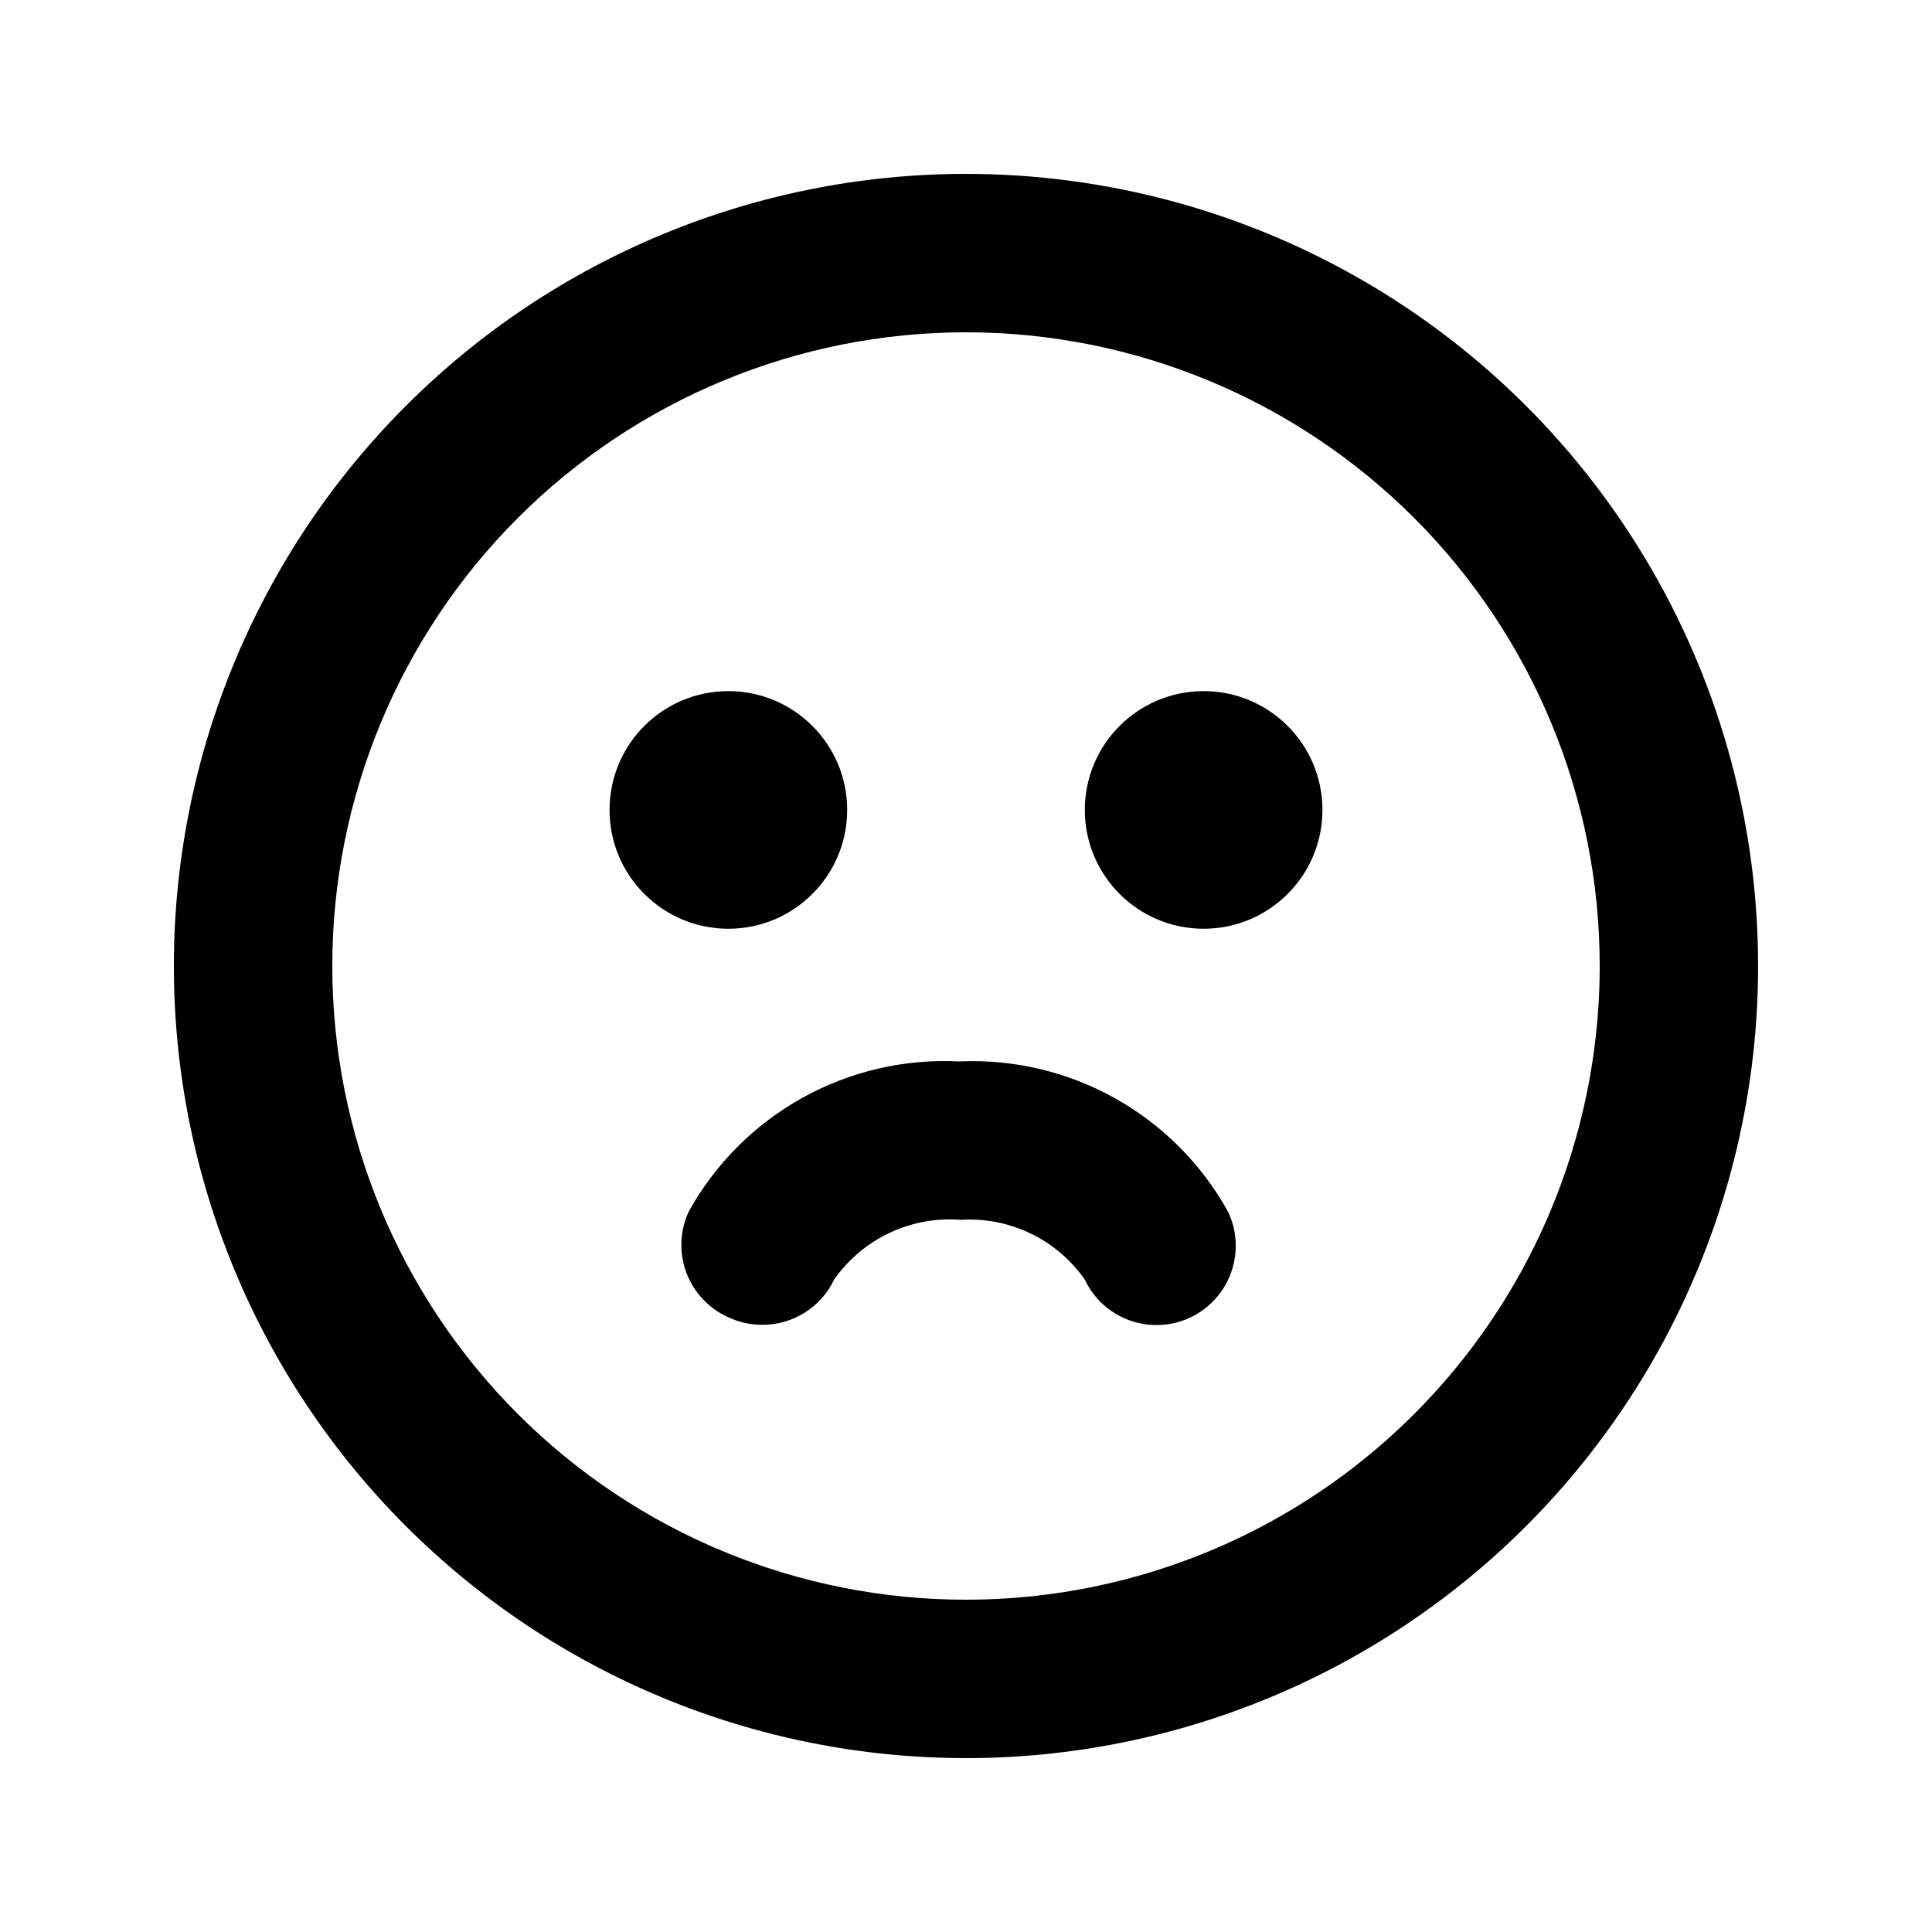
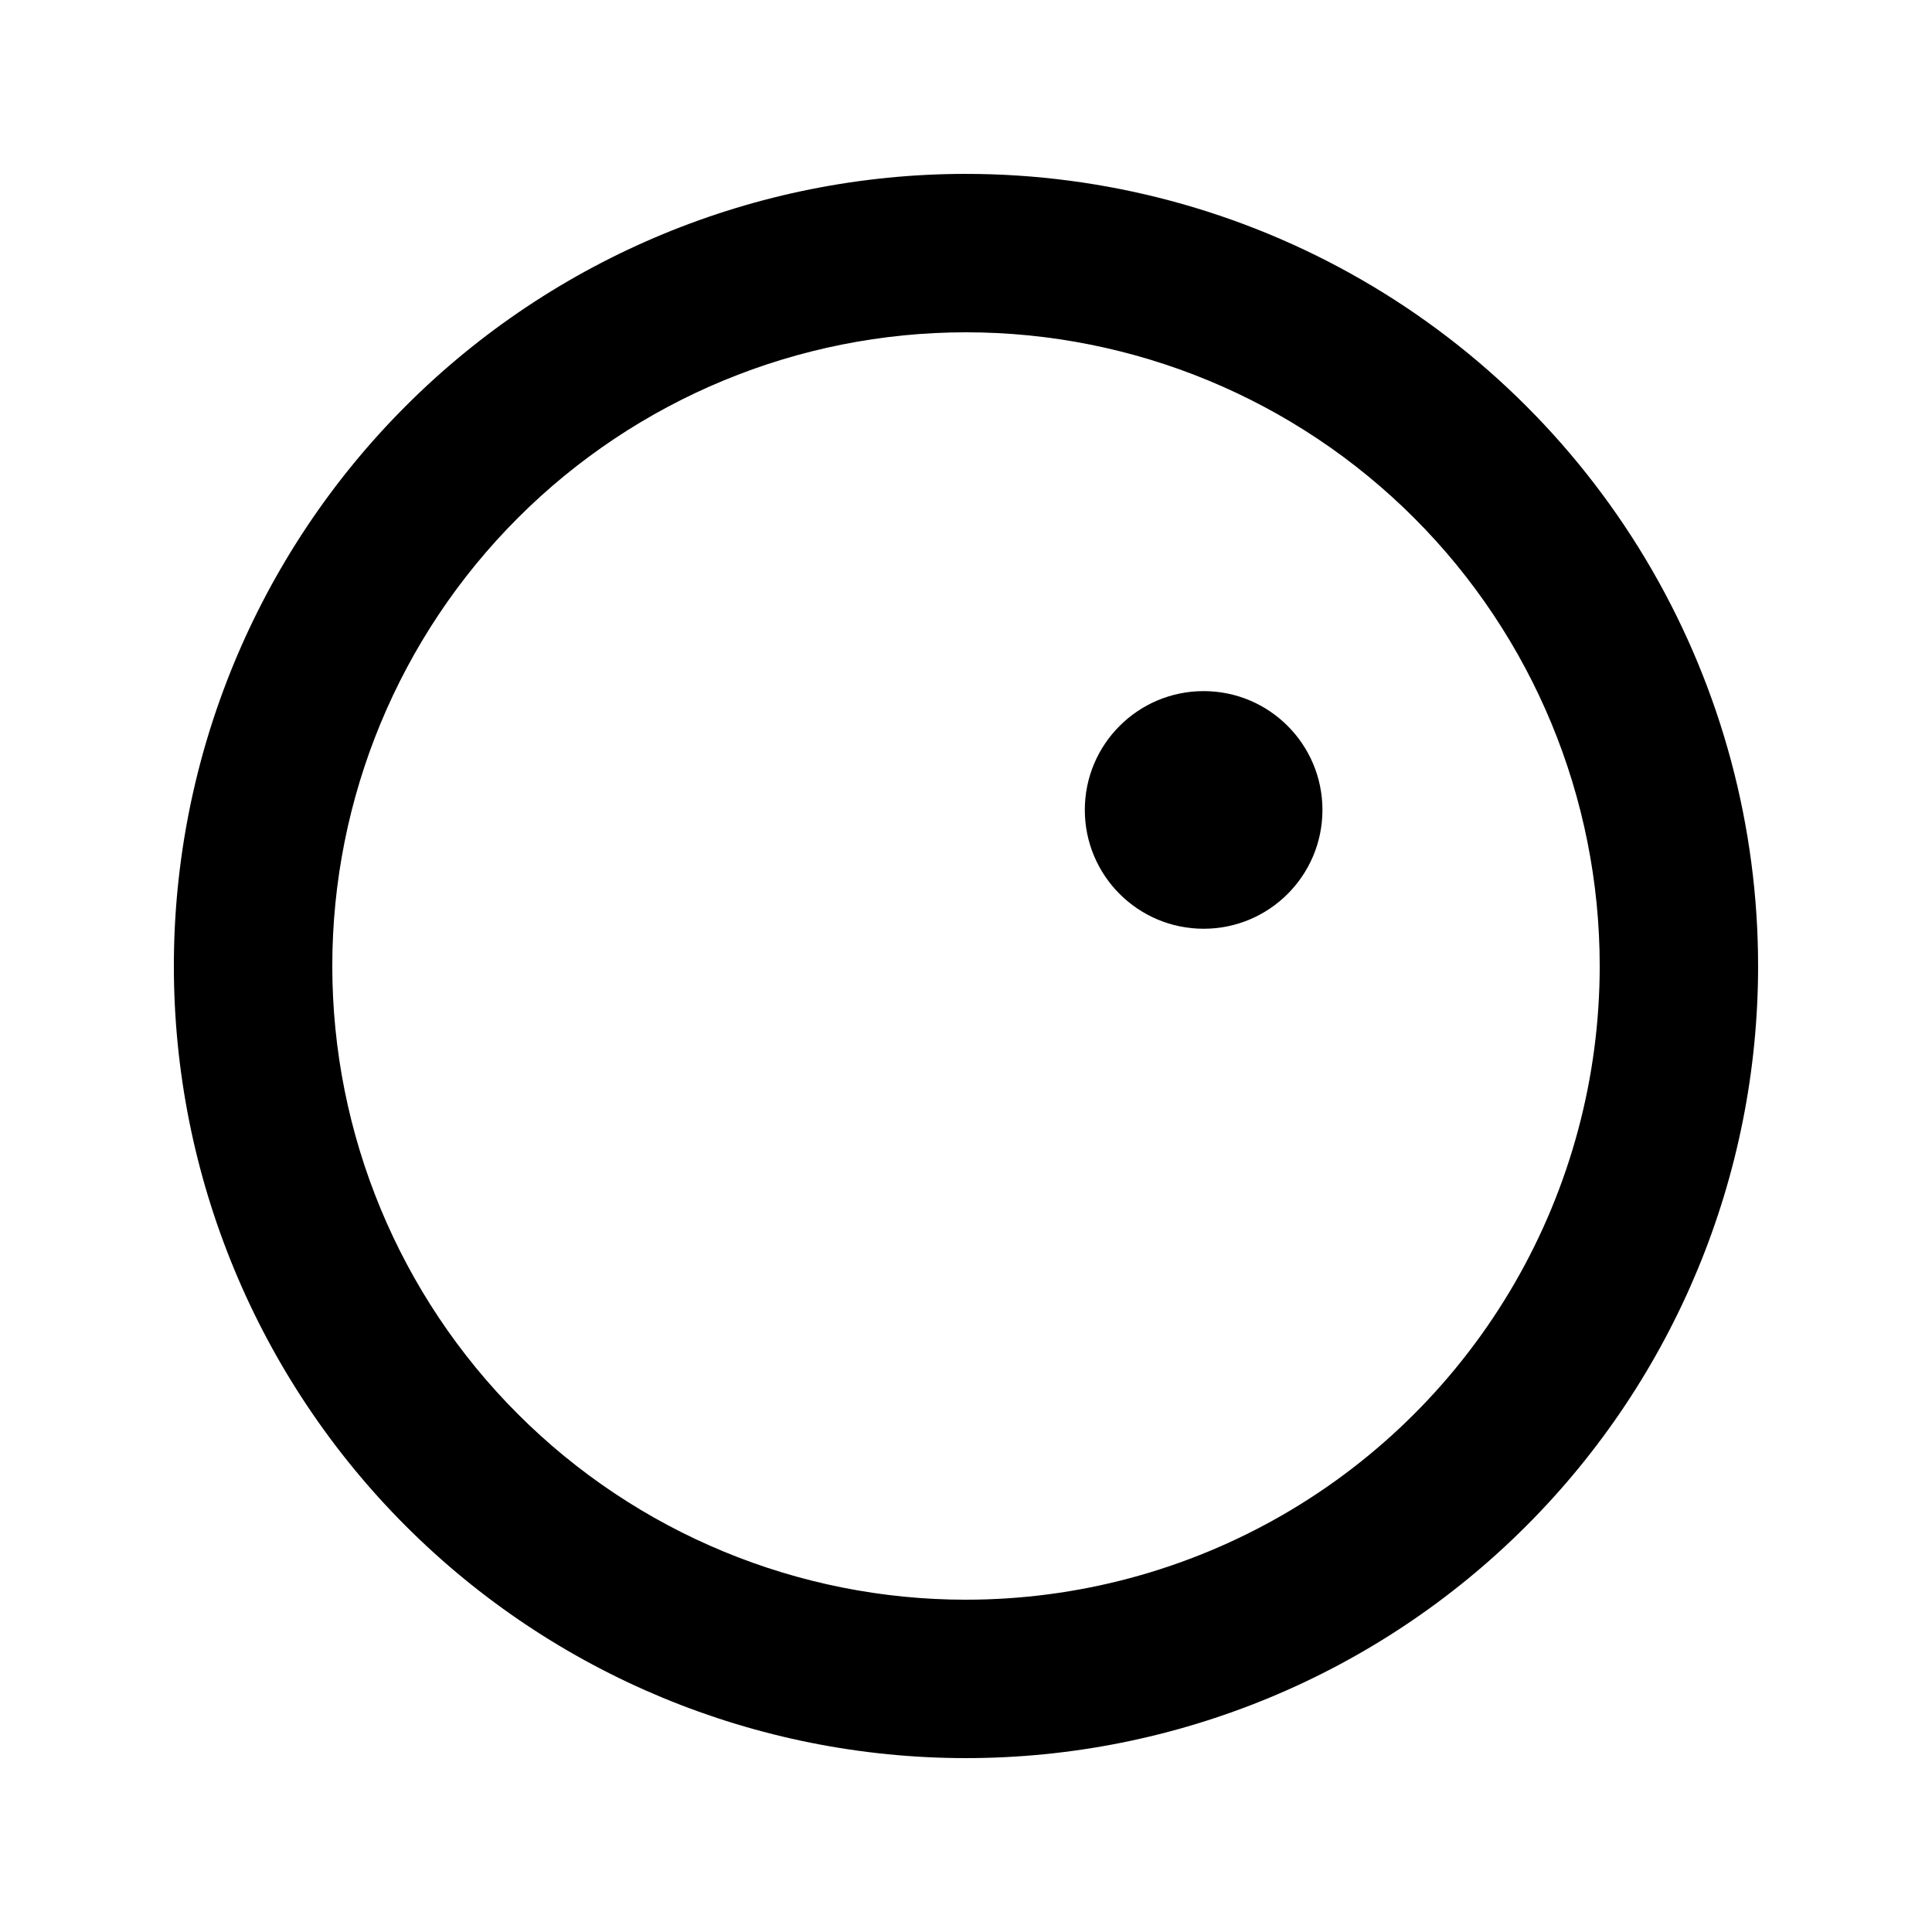
<svg xmlns="http://www.w3.org/2000/svg" fill="#000000" width="800px" height="800px" version="1.1" viewBox="144 144 512 512">
  <g>
    <path d="m400 190.08c-55.676 0-109.07 22.117-148.44 61.484s-61.484 92.762-61.484 148.44c0 55.672 22.117 109.07 61.484 148.43 39.367 39.367 92.762 61.484 148.44 61.484 55.672 0 109.07-22.117 148.43-61.484 39.367-39.367 61.484-92.762 61.484-148.43 0-36.852-9.699-73.051-28.121-104.96-18.426-31.914-44.926-58.414-76.84-76.836-31.91-18.426-68.109-28.125-104.96-28.125zm0 377.86c-44.543 0-87.258-17.691-118.75-49.188-31.496-31.492-49.188-74.207-49.188-118.75 0-44.543 17.691-87.258 49.188-118.75 31.492-31.496 74.207-49.188 118.75-49.188 44.539 0 87.254 17.691 118.75 49.188 31.496 31.492 49.188 74.207 49.188 118.75 0 29.477-7.758 58.438-22.496 83.965-14.742 25.531-35.941 46.73-61.473 61.473-25.527 14.738-54.488 22.496-83.965 22.496z" />
-     <path d="m398.21 425.29c-14.477-0.738-28.867 2.598-41.539 9.629s-23.117 17.48-30.148 30.152c-2.371 5.102-2.598 10.941-0.625 16.211 1.977 5.269 5.981 9.523 11.121 11.812 2.82 1.328 5.906 2.008 9.027 1.996 3.973 0.008 7.867-1.113 11.23-3.231 3.363-2.117 6.055-5.148 7.766-8.734 7.59-10.867 20.371-16.898 33.586-15.852 12.969-0.824 25.43 5.184 32.855 15.852 3.203 6.785 9.789 11.348 17.27 11.965 7.481 0.617 14.723-2.805 18.996-8.977 4.277-6.168 4.934-14.152 1.727-20.938-6.984-12.629-17.355-23.051-29.949-30.098-12.59-7.047-26.902-10.438-41.316-9.789z" />
-     <path d="m368.51 358.64c0 17.391-14.098 31.488-31.488 31.488-17.391 0-31.488-14.098-31.488-31.488s14.098-31.488 31.488-31.488c17.391 0 31.488 14.098 31.488 31.488" />
    <path d="m494.46 358.64c0 17.391-14.098 31.488-31.484 31.488-17.391 0-31.488-14.098-31.488-31.488s14.098-31.488 31.488-31.488c17.387 0 31.484 14.098 31.484 31.488" />
  </g>
</svg>